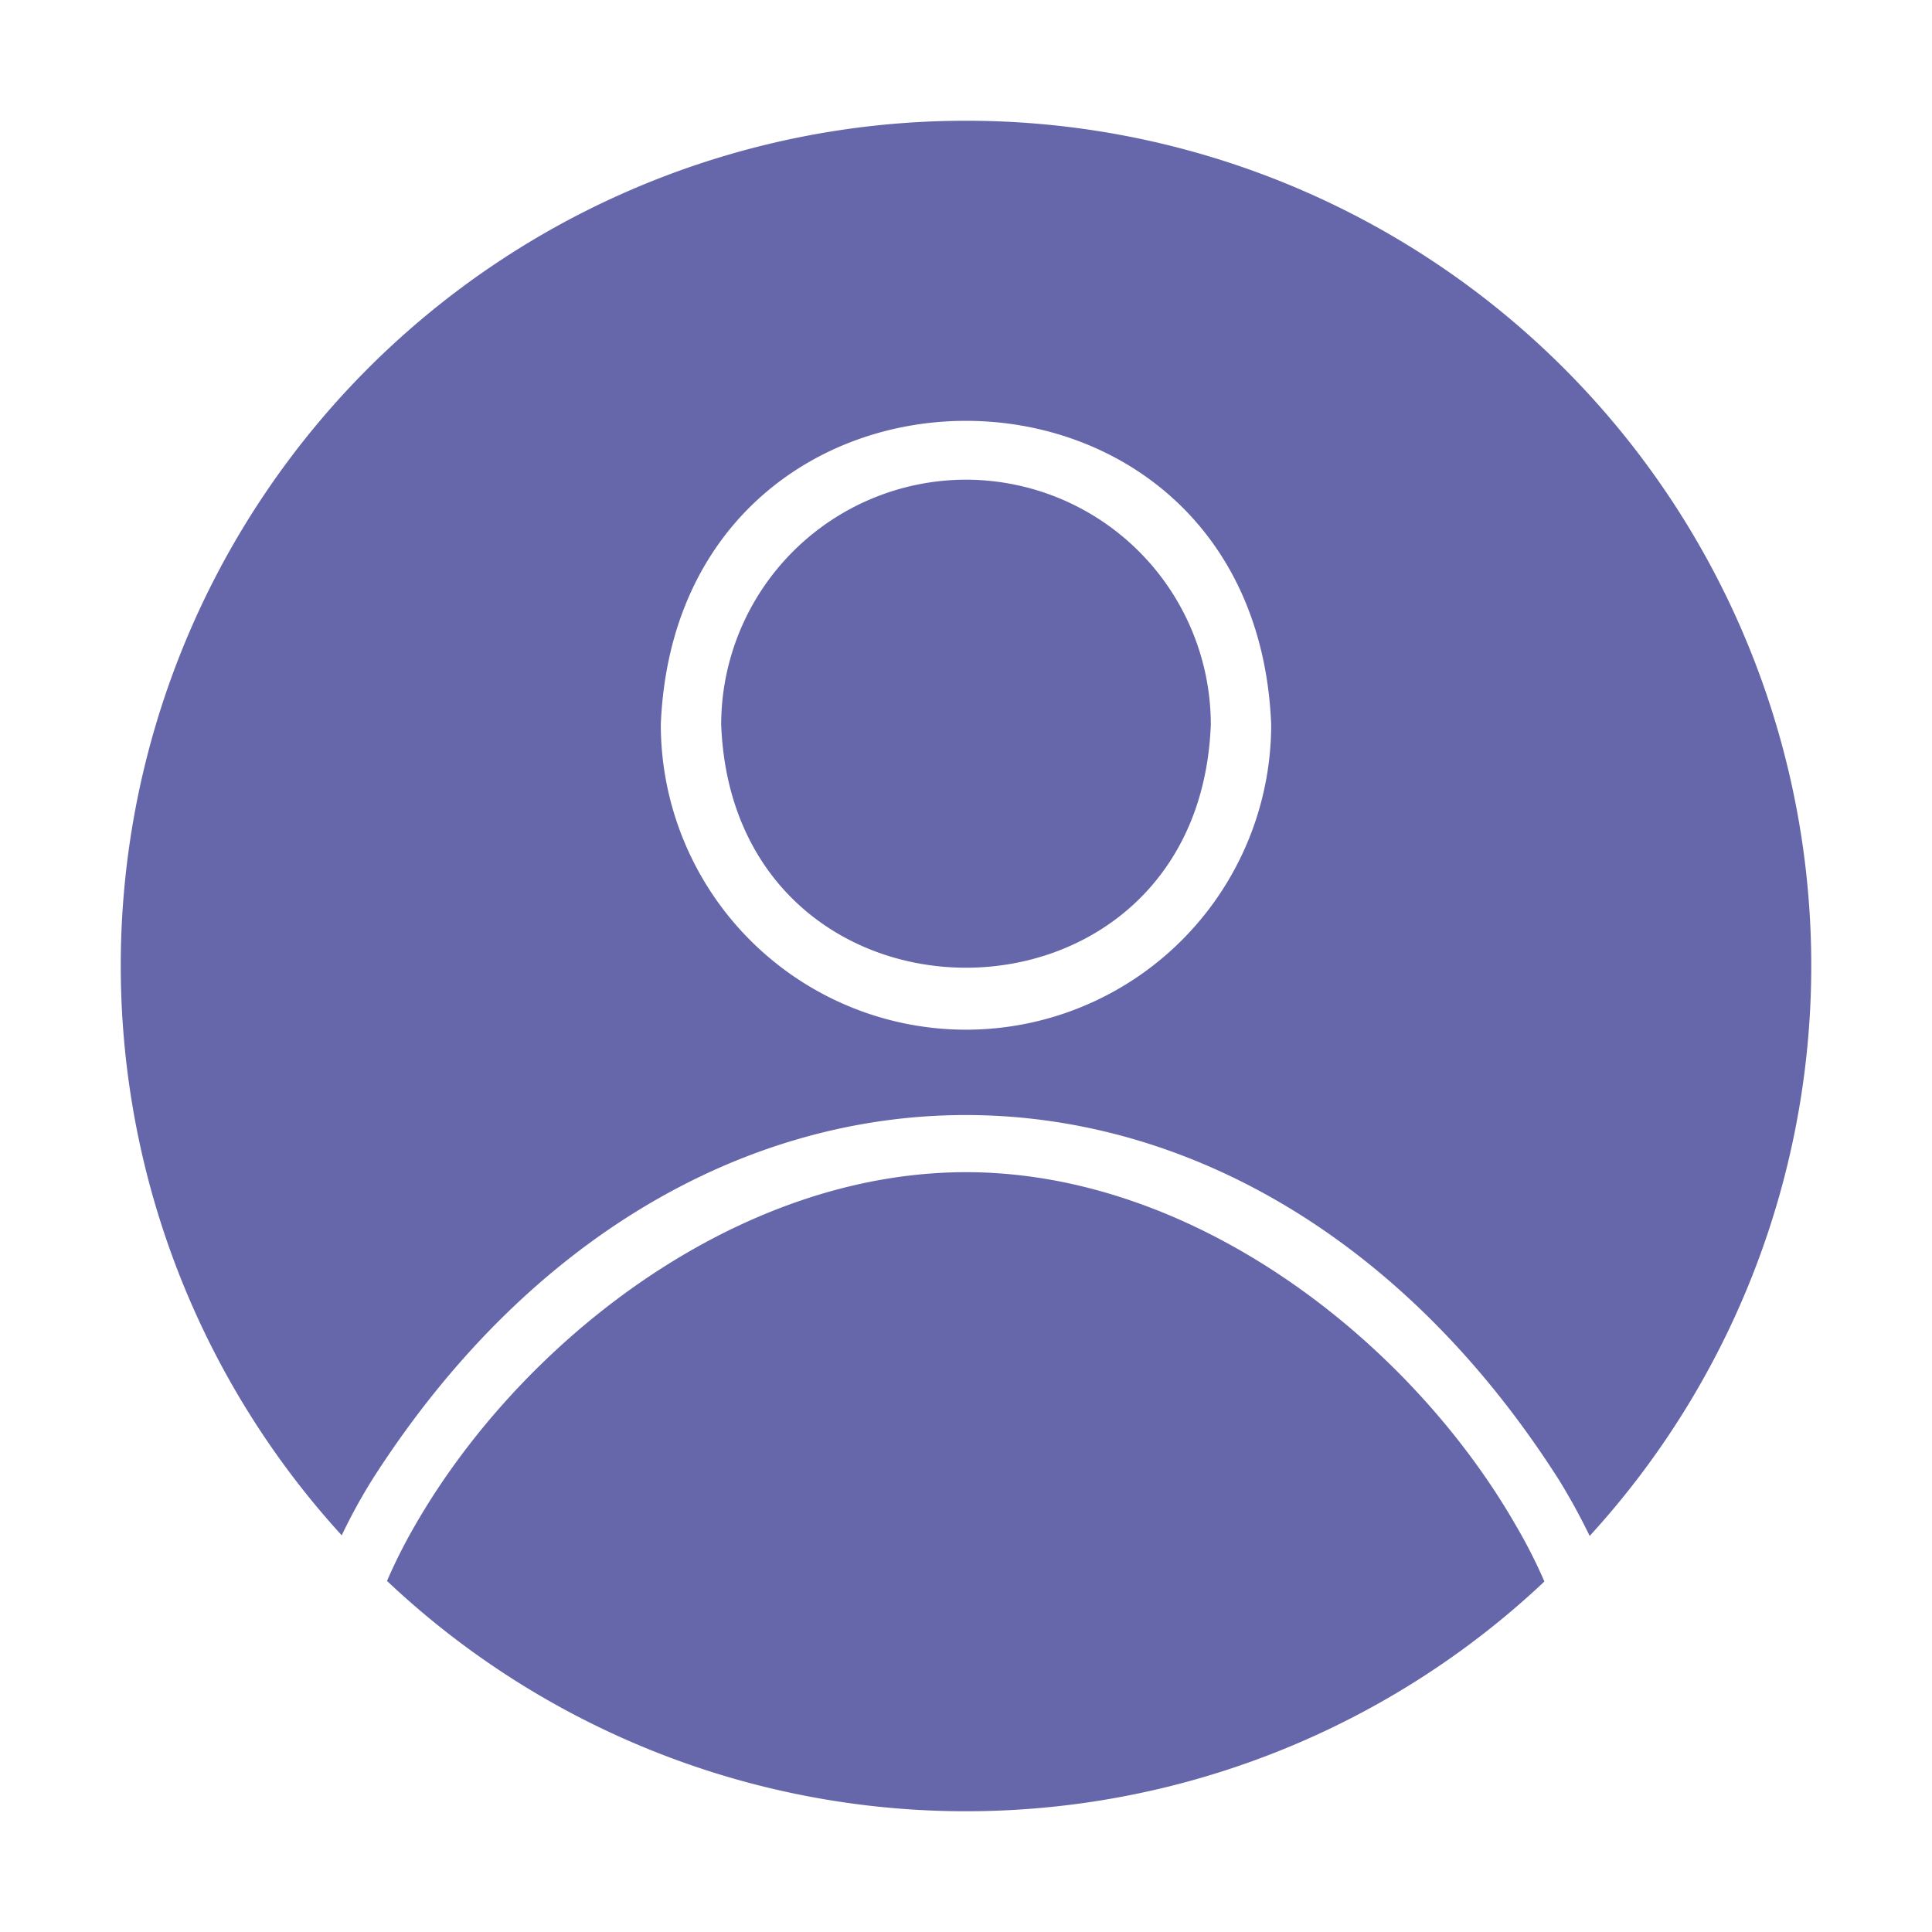
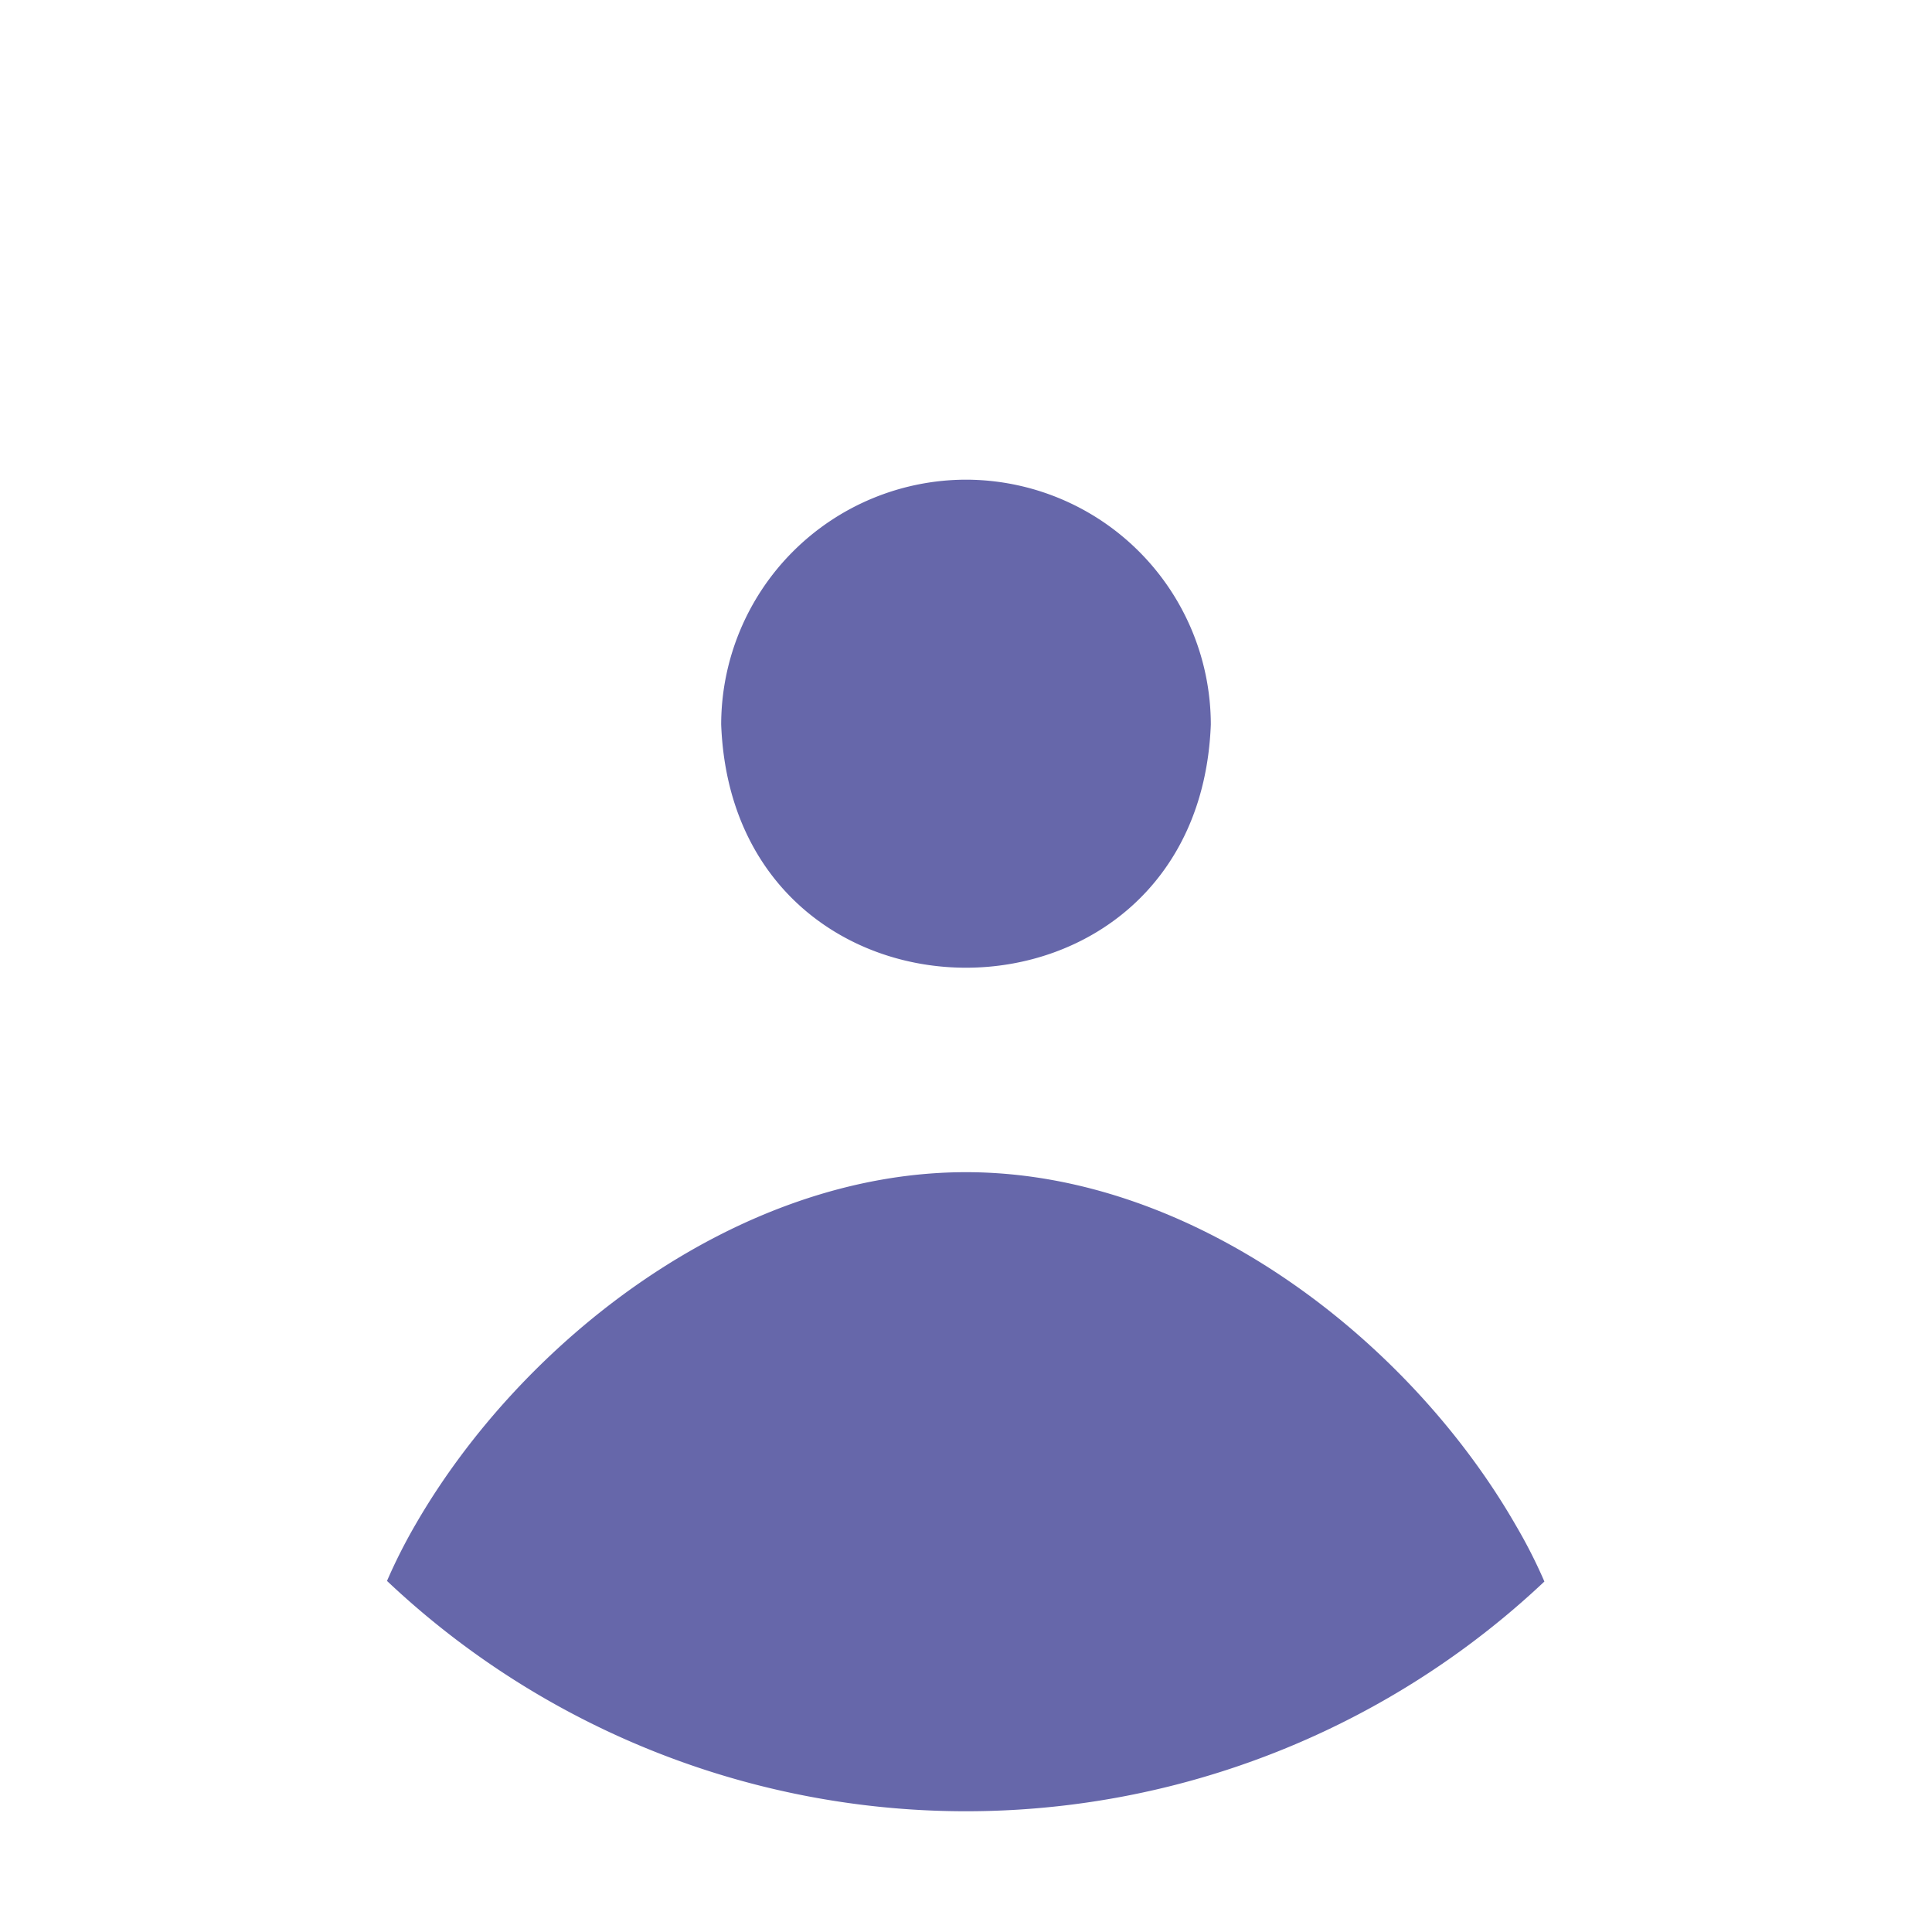
<svg xmlns="http://www.w3.org/2000/svg" viewBox="0 0 64 64" id="User">
-   <path fill="#6667aa" d="M32,4A27.988,27.988,0,0,0,11.32,50.86,18.814,18.814,0,0,1,12.34,49c10.292-16.092,29.039-16.082,39.3.02A21.109,21.109,0,0,1,52.66,50.88,27.986,27.986,0,0,0,32,4Zm0,30.11A10.115,10.115,0,0,1,21.89,24c.548-13.414,19.674-13.41,20.22 0A10.115,10.115,0,0,1,32,34.11Z" class="color0c0005 svgShape" />
-   <path fill="#6667aa" d="M32 38.83c-7.59 0-14.73 5.59-18.24 11.68a18.01 18.01 0 00-.94 1.86 27.923 27.923 0 0038.34.02 16.925 16.925 0 00-.94-1.85C46.72 44.44 39.58 38.83 32 38.83zM32 15.89A8.122 8.122 0 0023.89 24c.41 10.744 15.811 10.741 16.22-0A8.122 8.122 0 0032 15.89z" class="color0c0005 svgShape" />
+   <path fill="#6667aa" d="M32 38.83c-7.59 0-14.73 5.59-18.24 11.68a18.01 18.01 0 00-.94 1.86 27.923 27.923 0 0038.34.02 16.925 16.925 0 00-.94-1.85C46.72 44.44 39.58 38.83 32 38.83M32 15.89A8.122 8.122 0 0023.89 24c.41 10.744 15.811 10.741 16.22-0A8.122 8.122 0 0032 15.89z" class="color0c0005 svgShape" />
</svg>